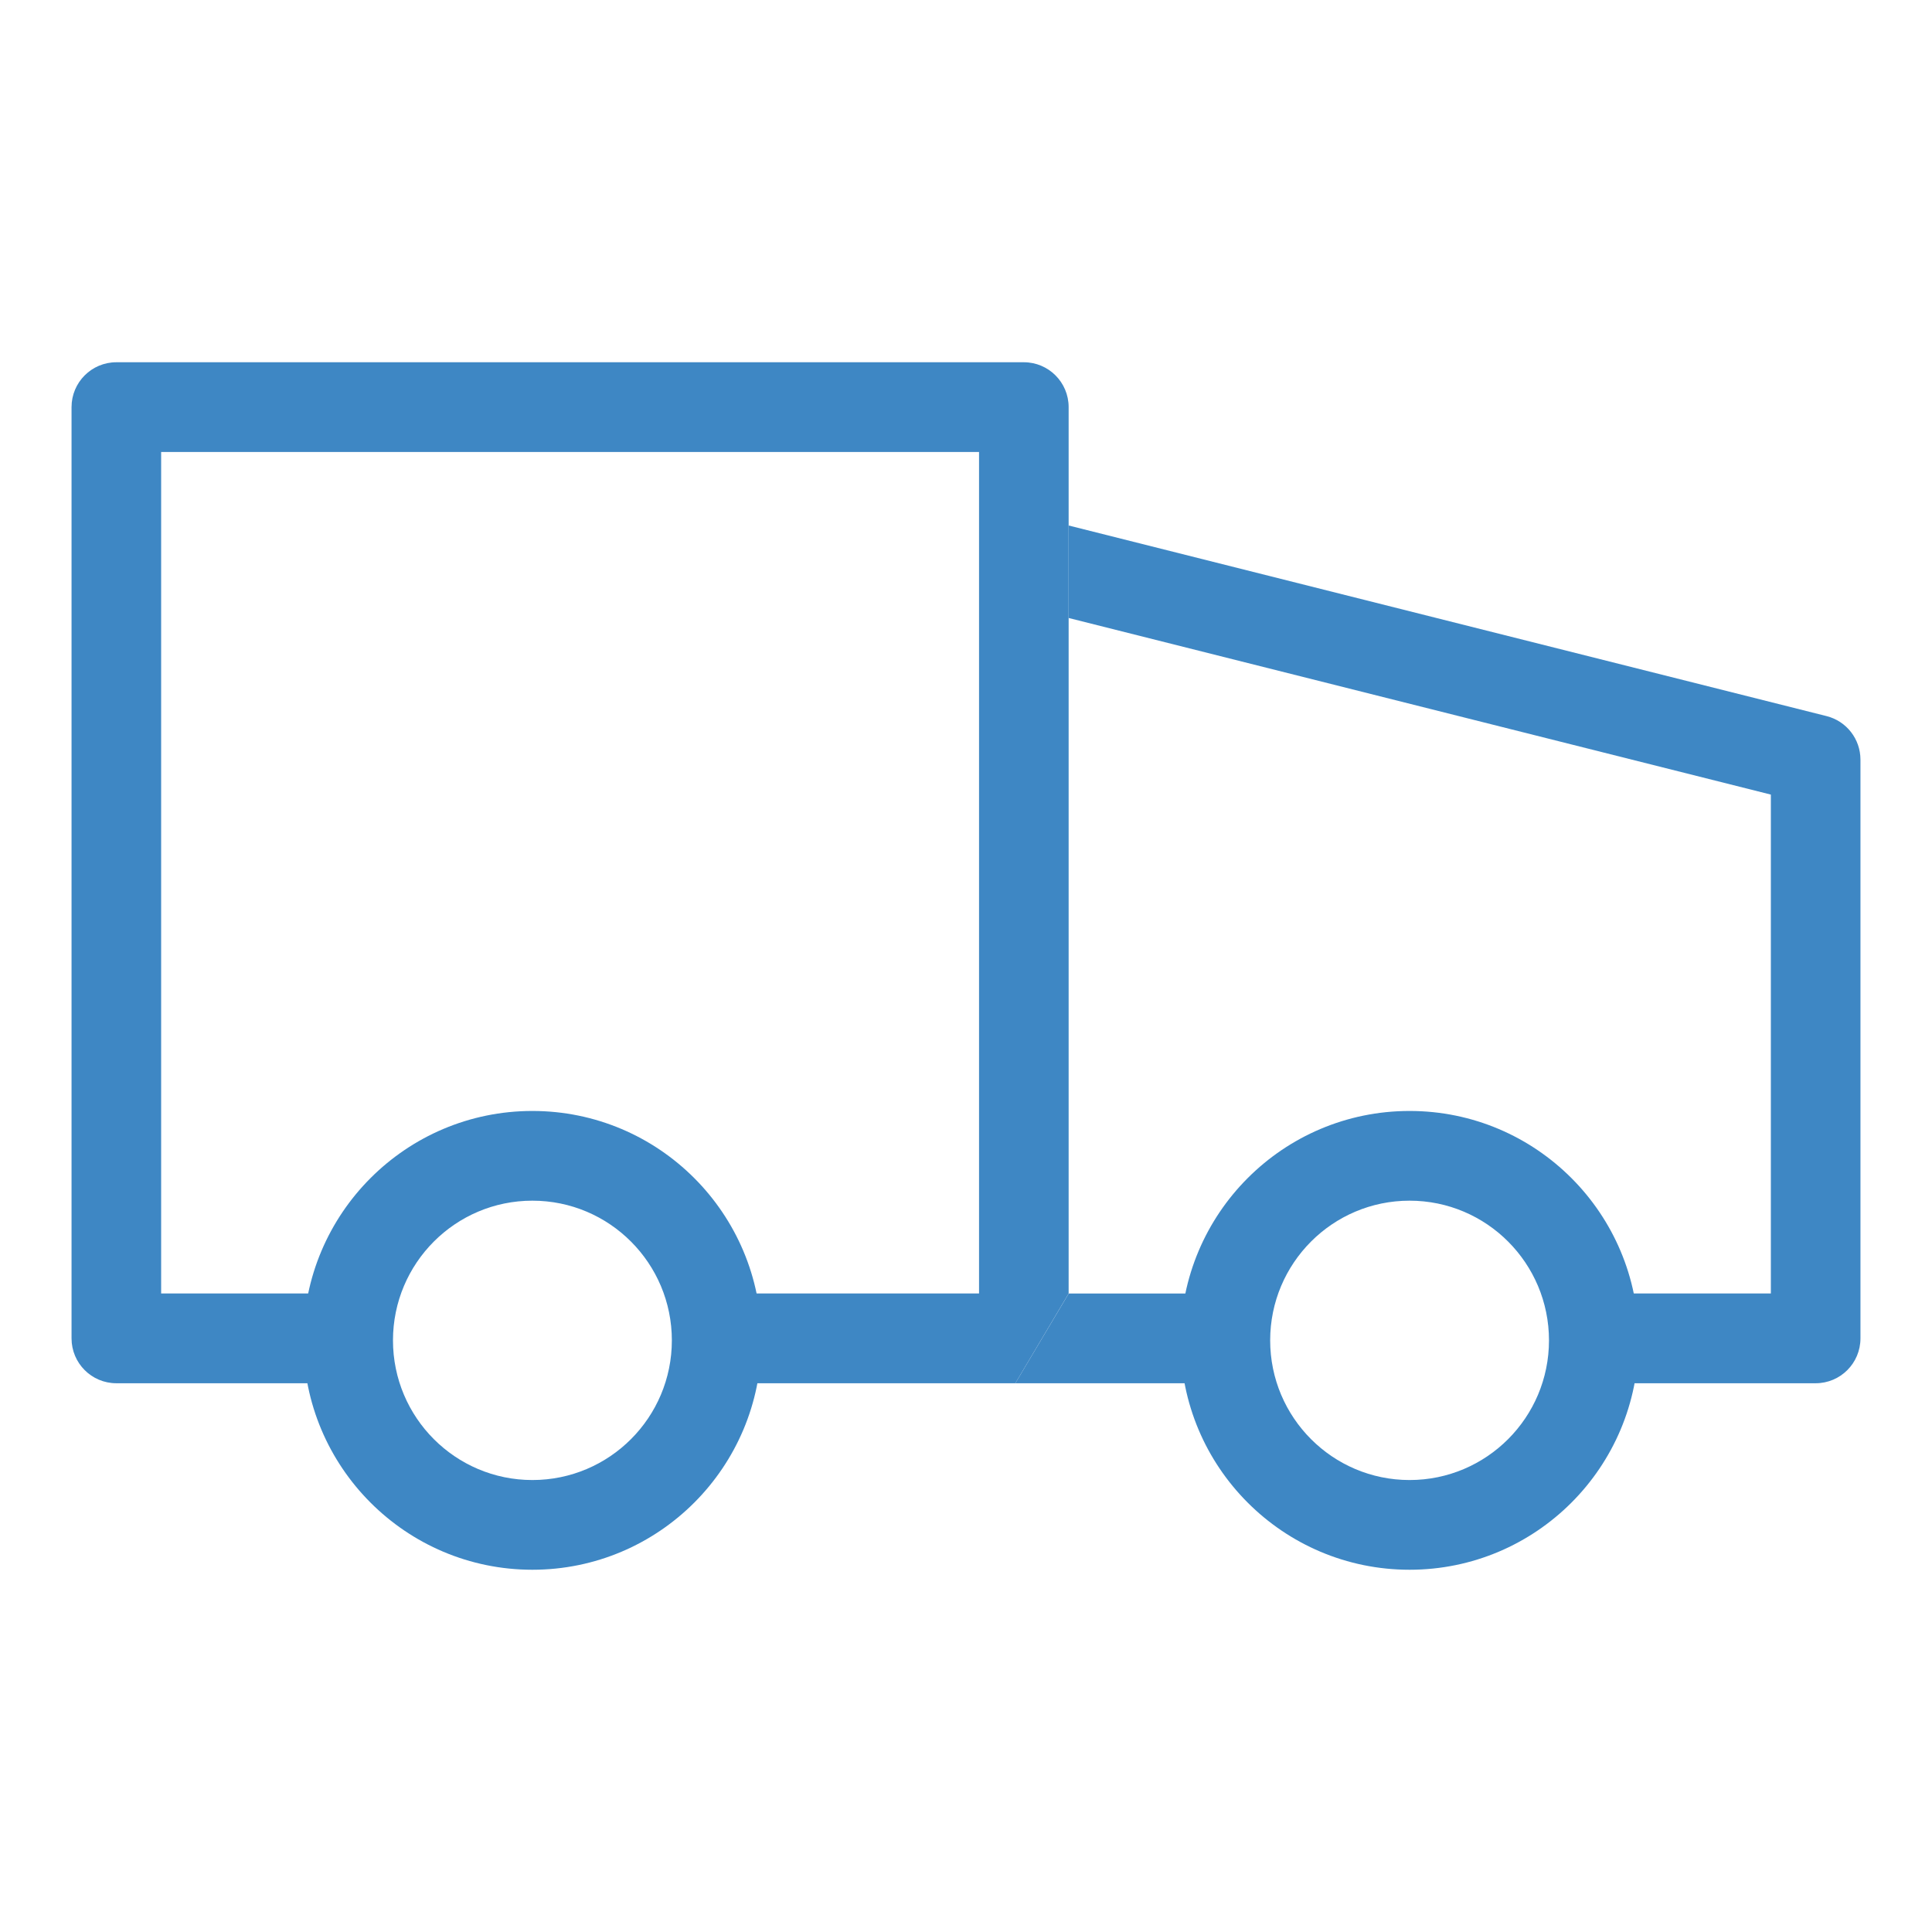
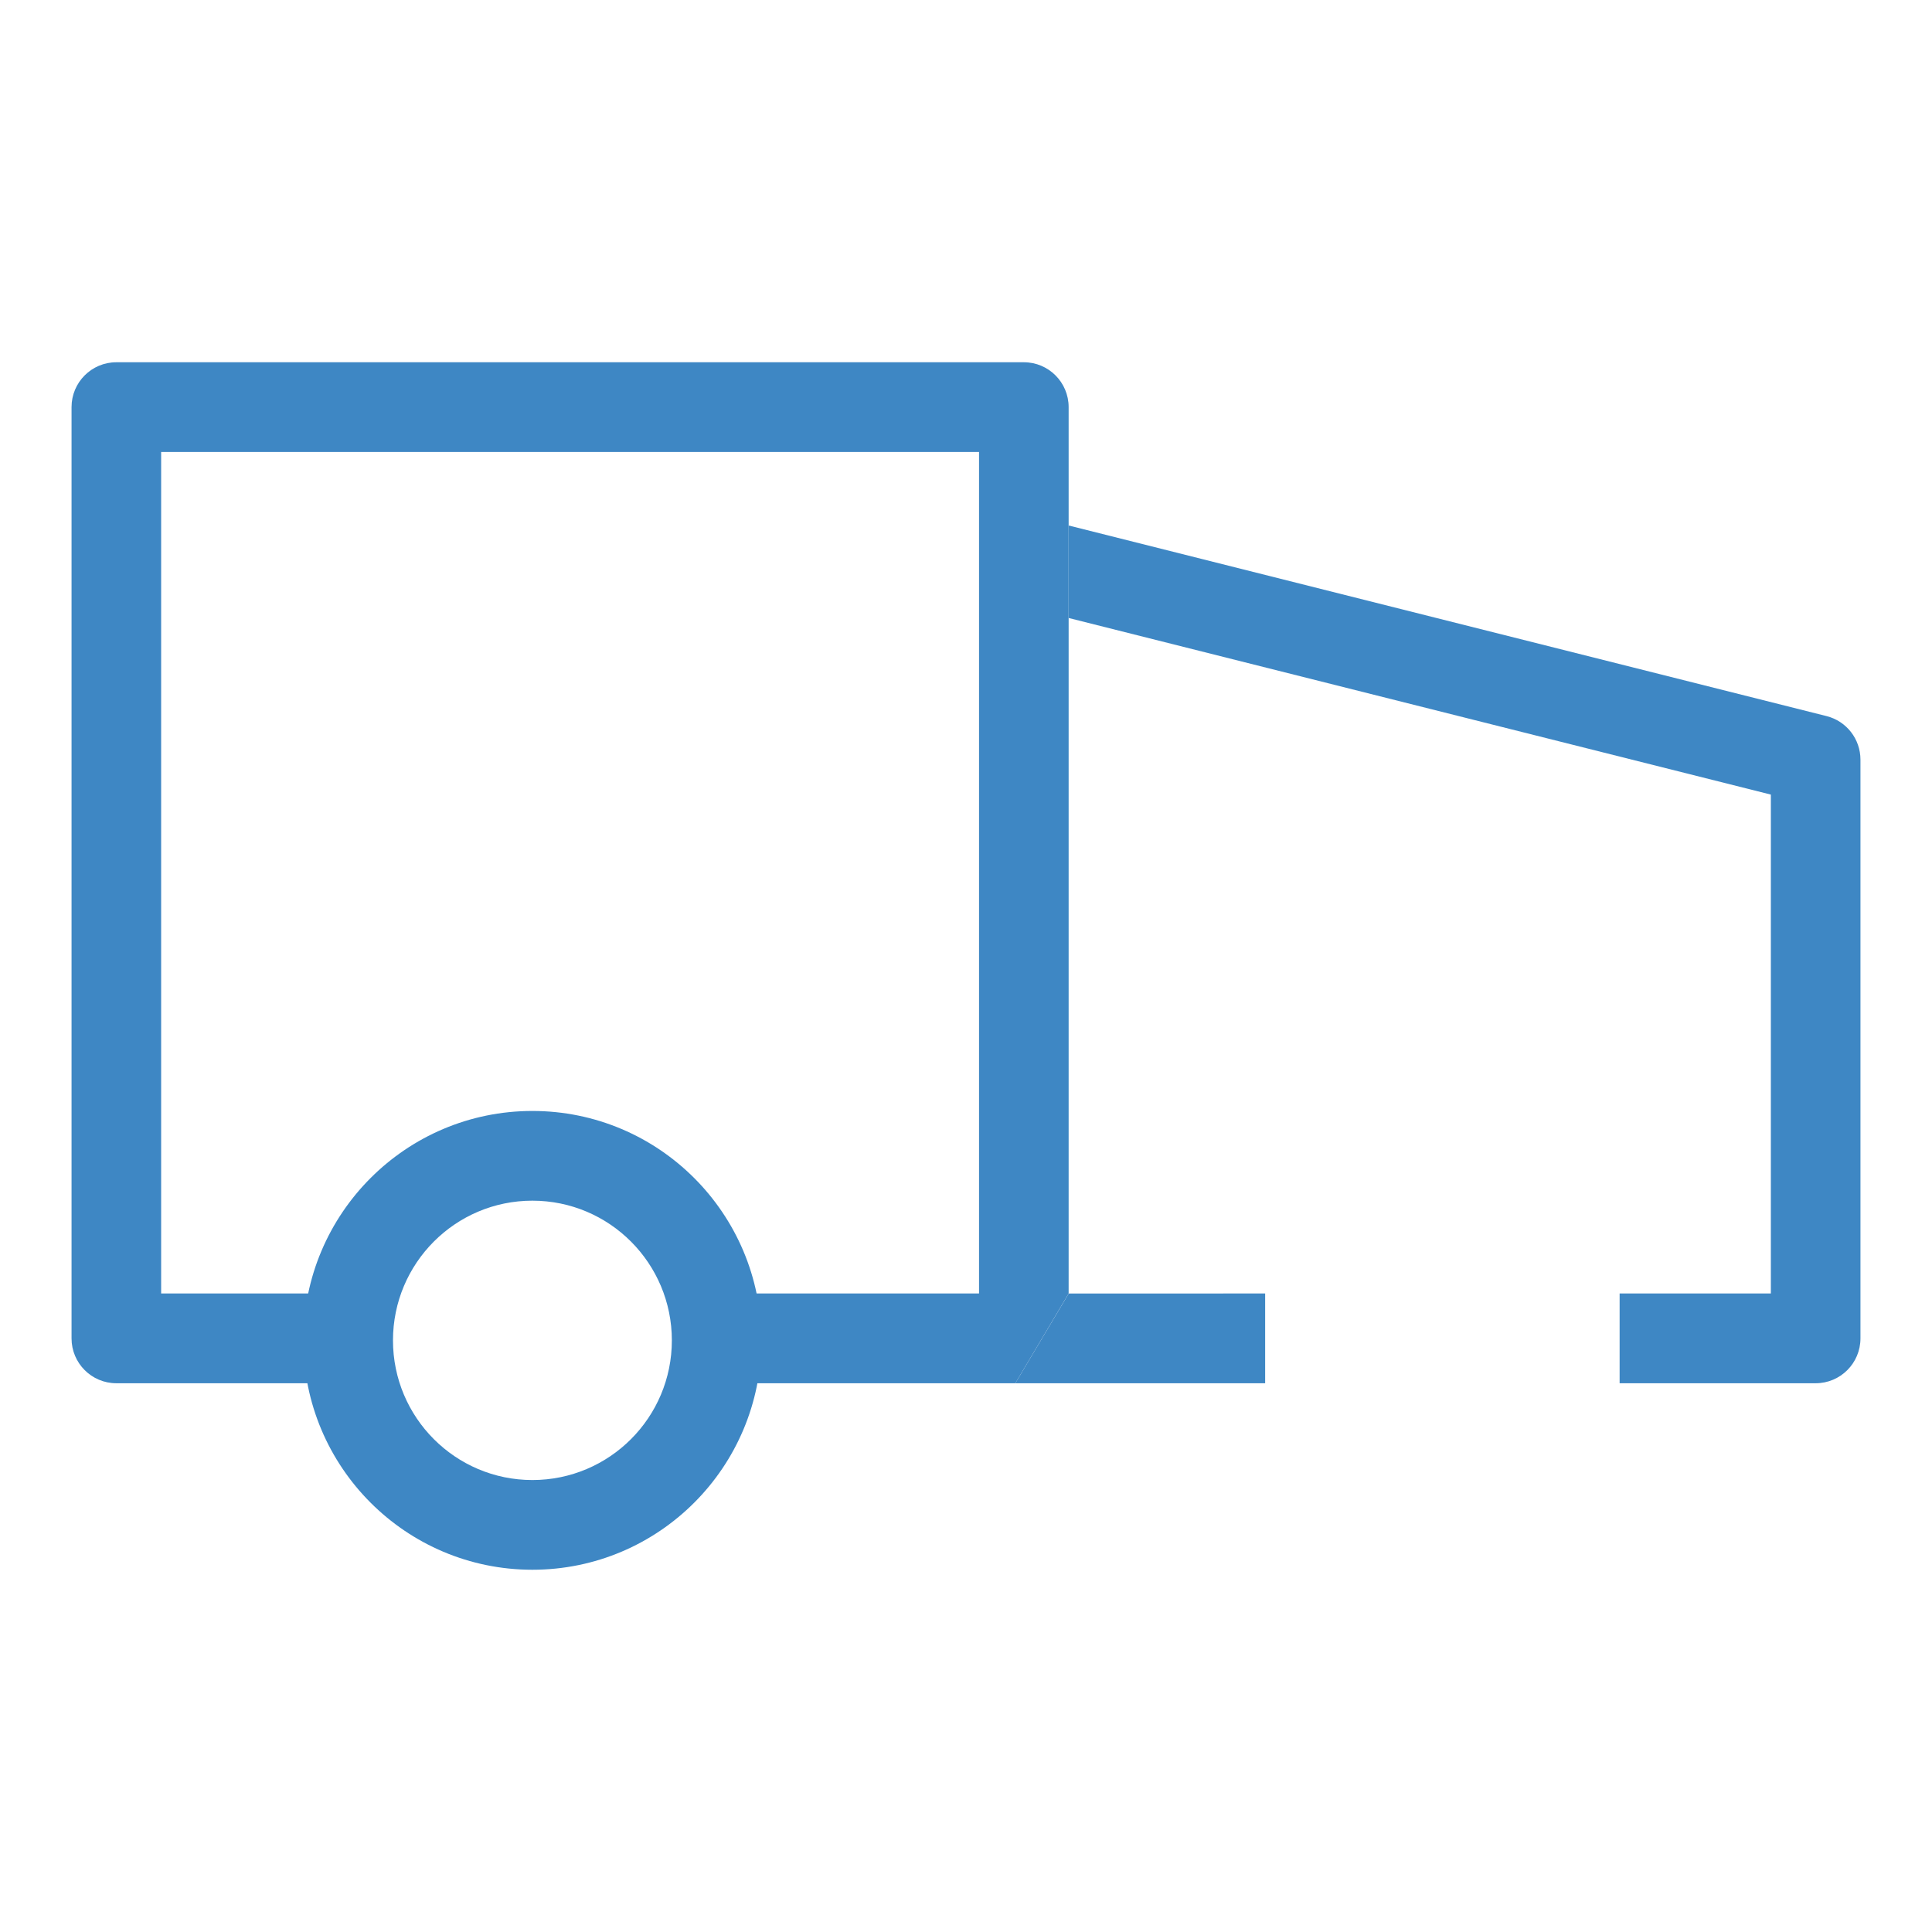
<svg xmlns="http://www.w3.org/2000/svg" width="32" height="32" viewBox="0 0 32 32" fill="none">
  <g id="Frame">
    <path id="Vector" d="M1.185 6.743C1.185 6.333 1.517 6 1.927 6H16.958C17.368 6 17.7 6.333 17.7 6.743V8.704V9.531V10.236V21.425C17.396 21.936 17.305 22.089 16.817 22.911L11.886 22.911V21.424H16.216V7.486H2.669V21.424H5.162V22.911H1.927C1.517 22.911 1.185 22.578 1.185 22.168V6.743Z" fill="#3E87C4" />
    <path id="Vector_2" d="M29.331 13.161L17.701 10.236V8.704L30.254 11.861C30.584 11.944 30.815 12.241 30.815 12.582V22.168C30.815 22.578 30.483 22.911 30.073 22.911H26.826V21.424H29.331V13.161ZM17.701 21.425L20.955 21.424L20.955 22.911L16.817 22.911L17.701 21.425Z" fill="#3E87C4" />
-     <path id="Vector_3" d="M12.611 22.201C12.611 24.299 10.913 26 8.818 26C6.724 26 5.025 24.299 5.025 22.201C5.025 20.102 6.724 18.401 8.818 18.401C10.913 18.401 12.611 20.102 12.611 22.201ZM8.818 24.514C10.094 24.514 11.128 23.478 11.128 22.201C11.128 20.923 10.094 19.887 8.818 19.887C7.543 19.887 6.509 20.923 6.509 22.201C6.509 23.478 7.543 24.514 8.818 24.514Z" fill="#3E87C4" />
-     <path id="Vector_4" d="M27.14 22.201C27.14 24.299 25.442 26 23.347 26C21.252 26 19.554 24.299 19.554 22.201C19.554 20.102 21.252 18.401 23.347 18.401C25.442 18.401 27.14 20.102 27.14 22.201ZM23.347 24.514C24.622 24.514 25.656 23.478 25.656 22.201C25.656 20.923 24.622 19.887 23.347 19.887C22.072 19.887 21.038 20.923 21.038 22.201C21.038 23.478 22.072 24.514 23.347 24.514Z" fill="#3E87C4" />
+     <path id="Vector_3" d="M12.611 22.201C12.611 24.299 10.913 26 8.818 26C6.724 26 5.025 24.299 5.025 22.201C5.025 20.102 6.724 18.401 8.818 18.401C10.913 18.401 12.611 20.102 12.611 22.201ZM8.818 24.514C10.094 24.514 11.128 23.478 11.128 22.201C11.128 20.923 10.094 19.887 8.818 19.887C7.543 19.887 6.509 20.923 6.509 22.201C6.509 23.478 7.543 24.514 8.818 24.514" fill="#3E87C4" />
  </g>
</svg>